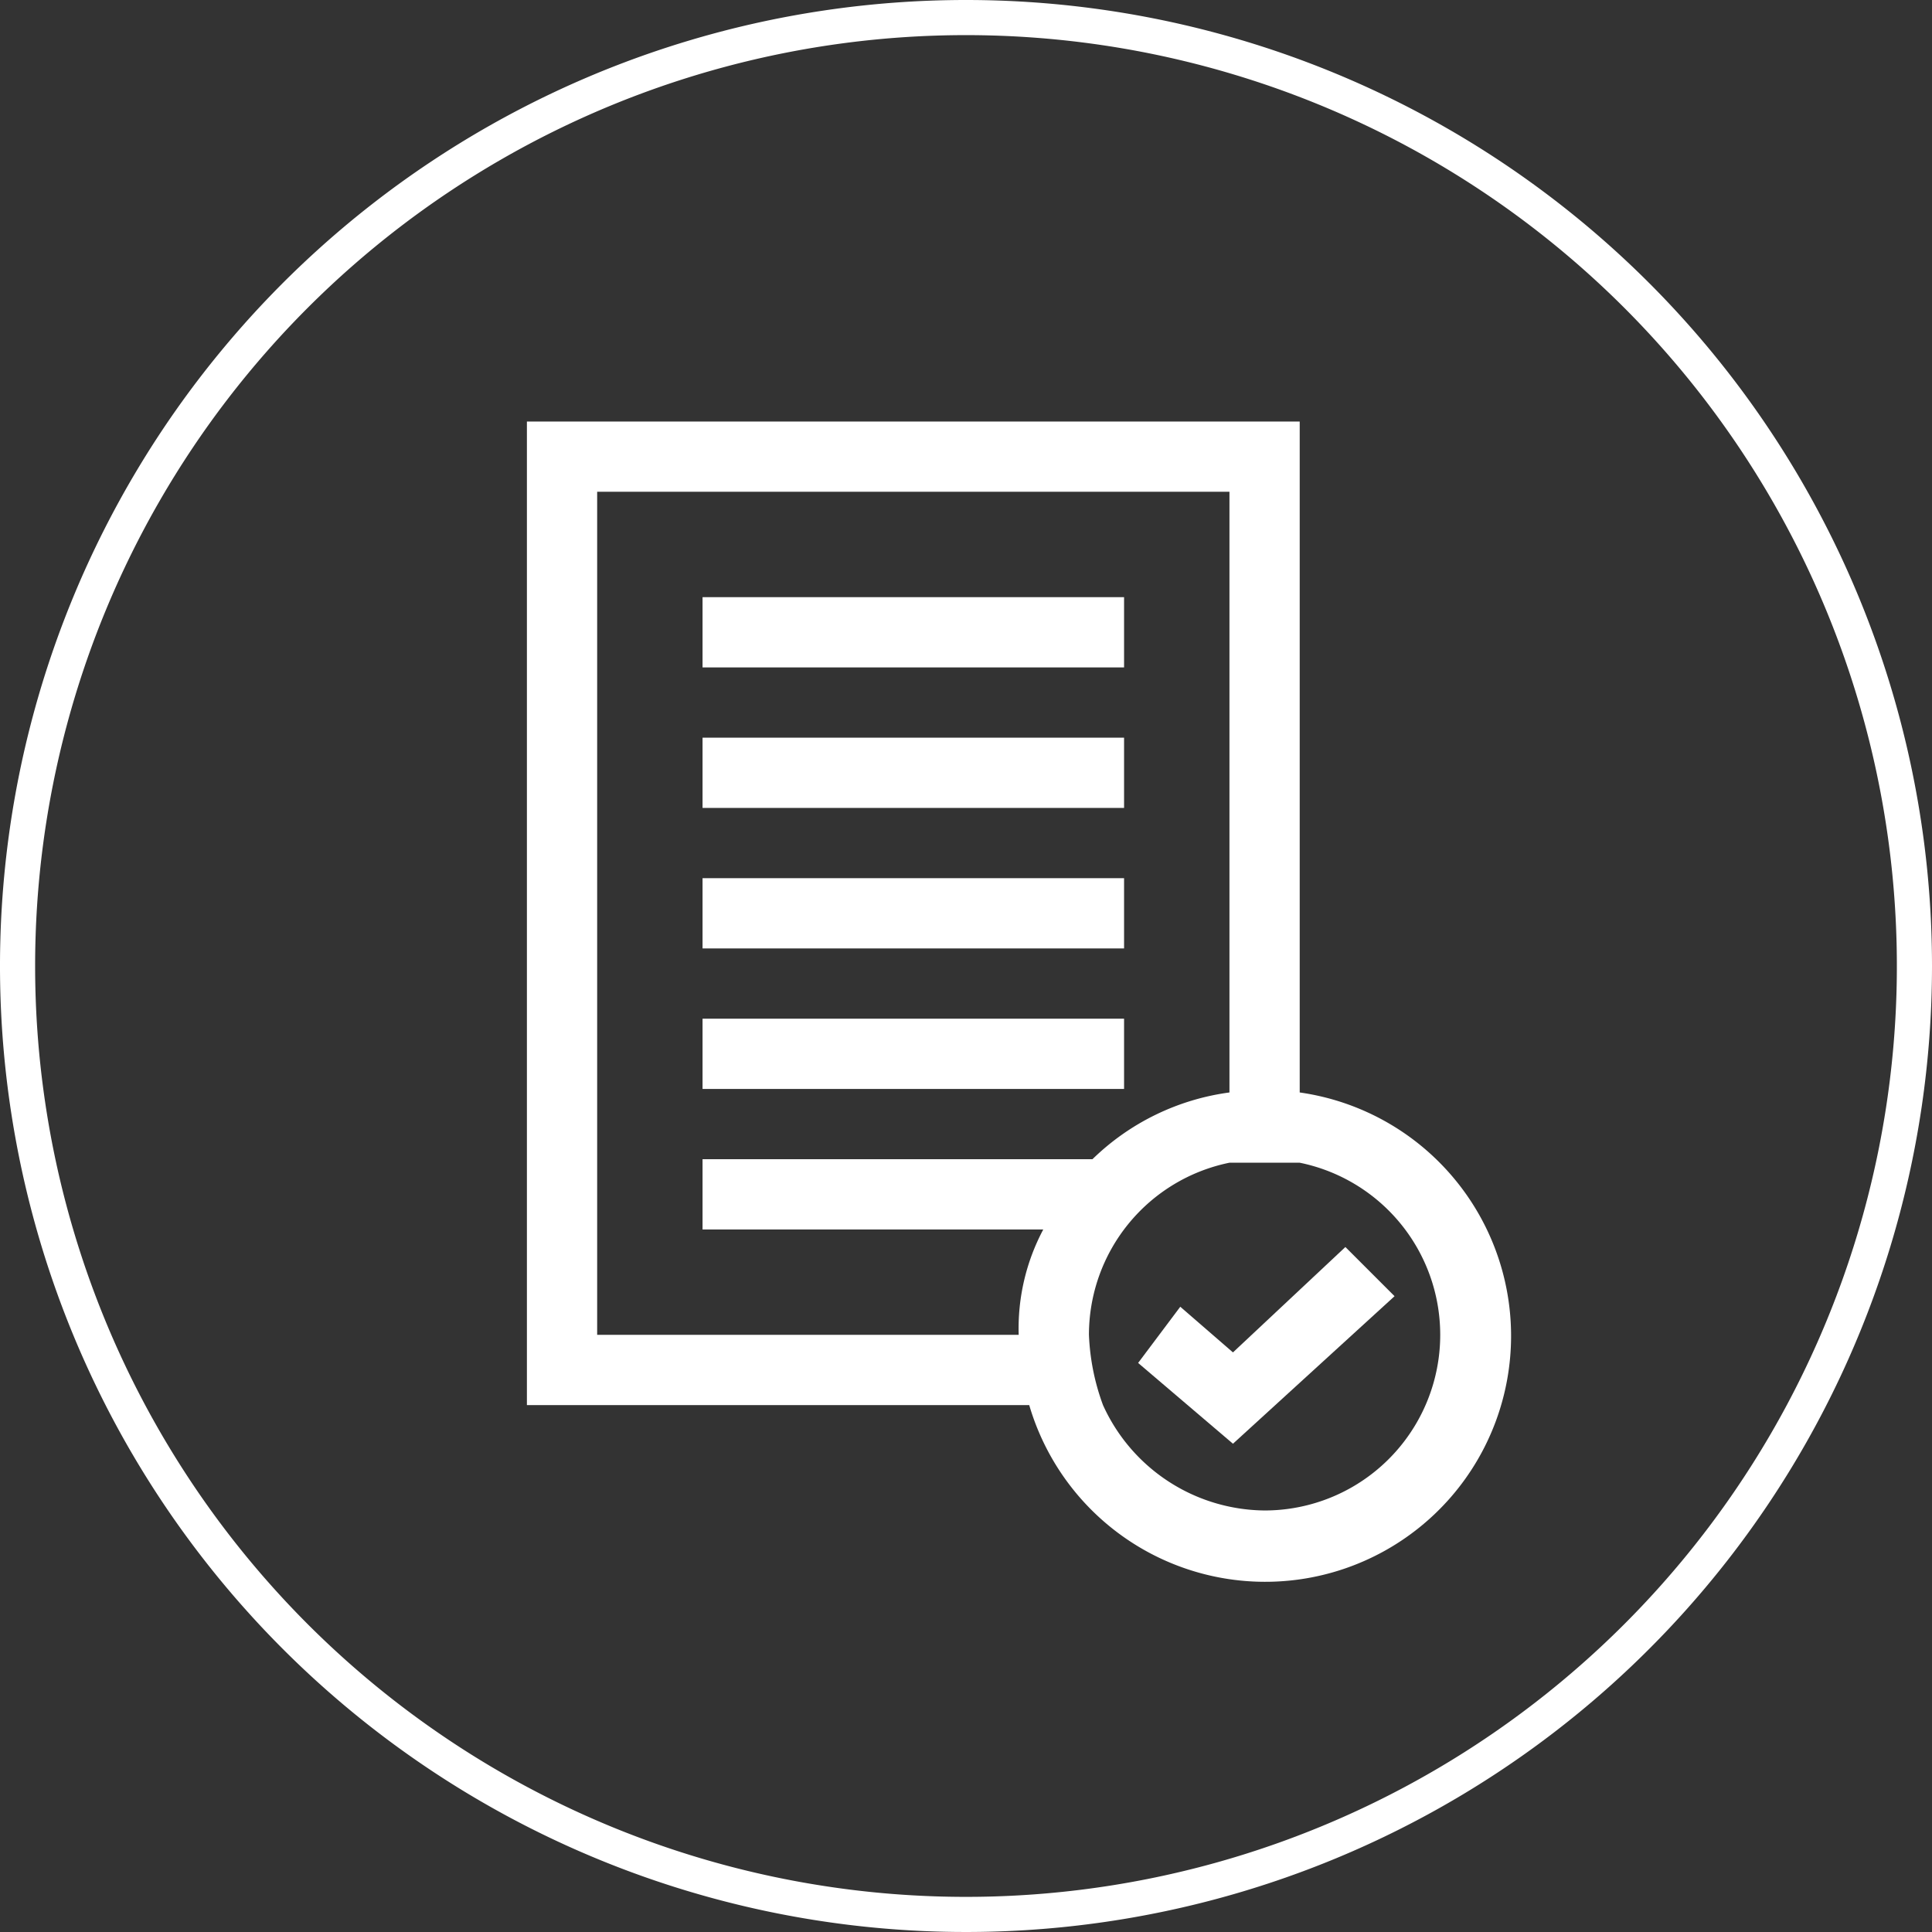
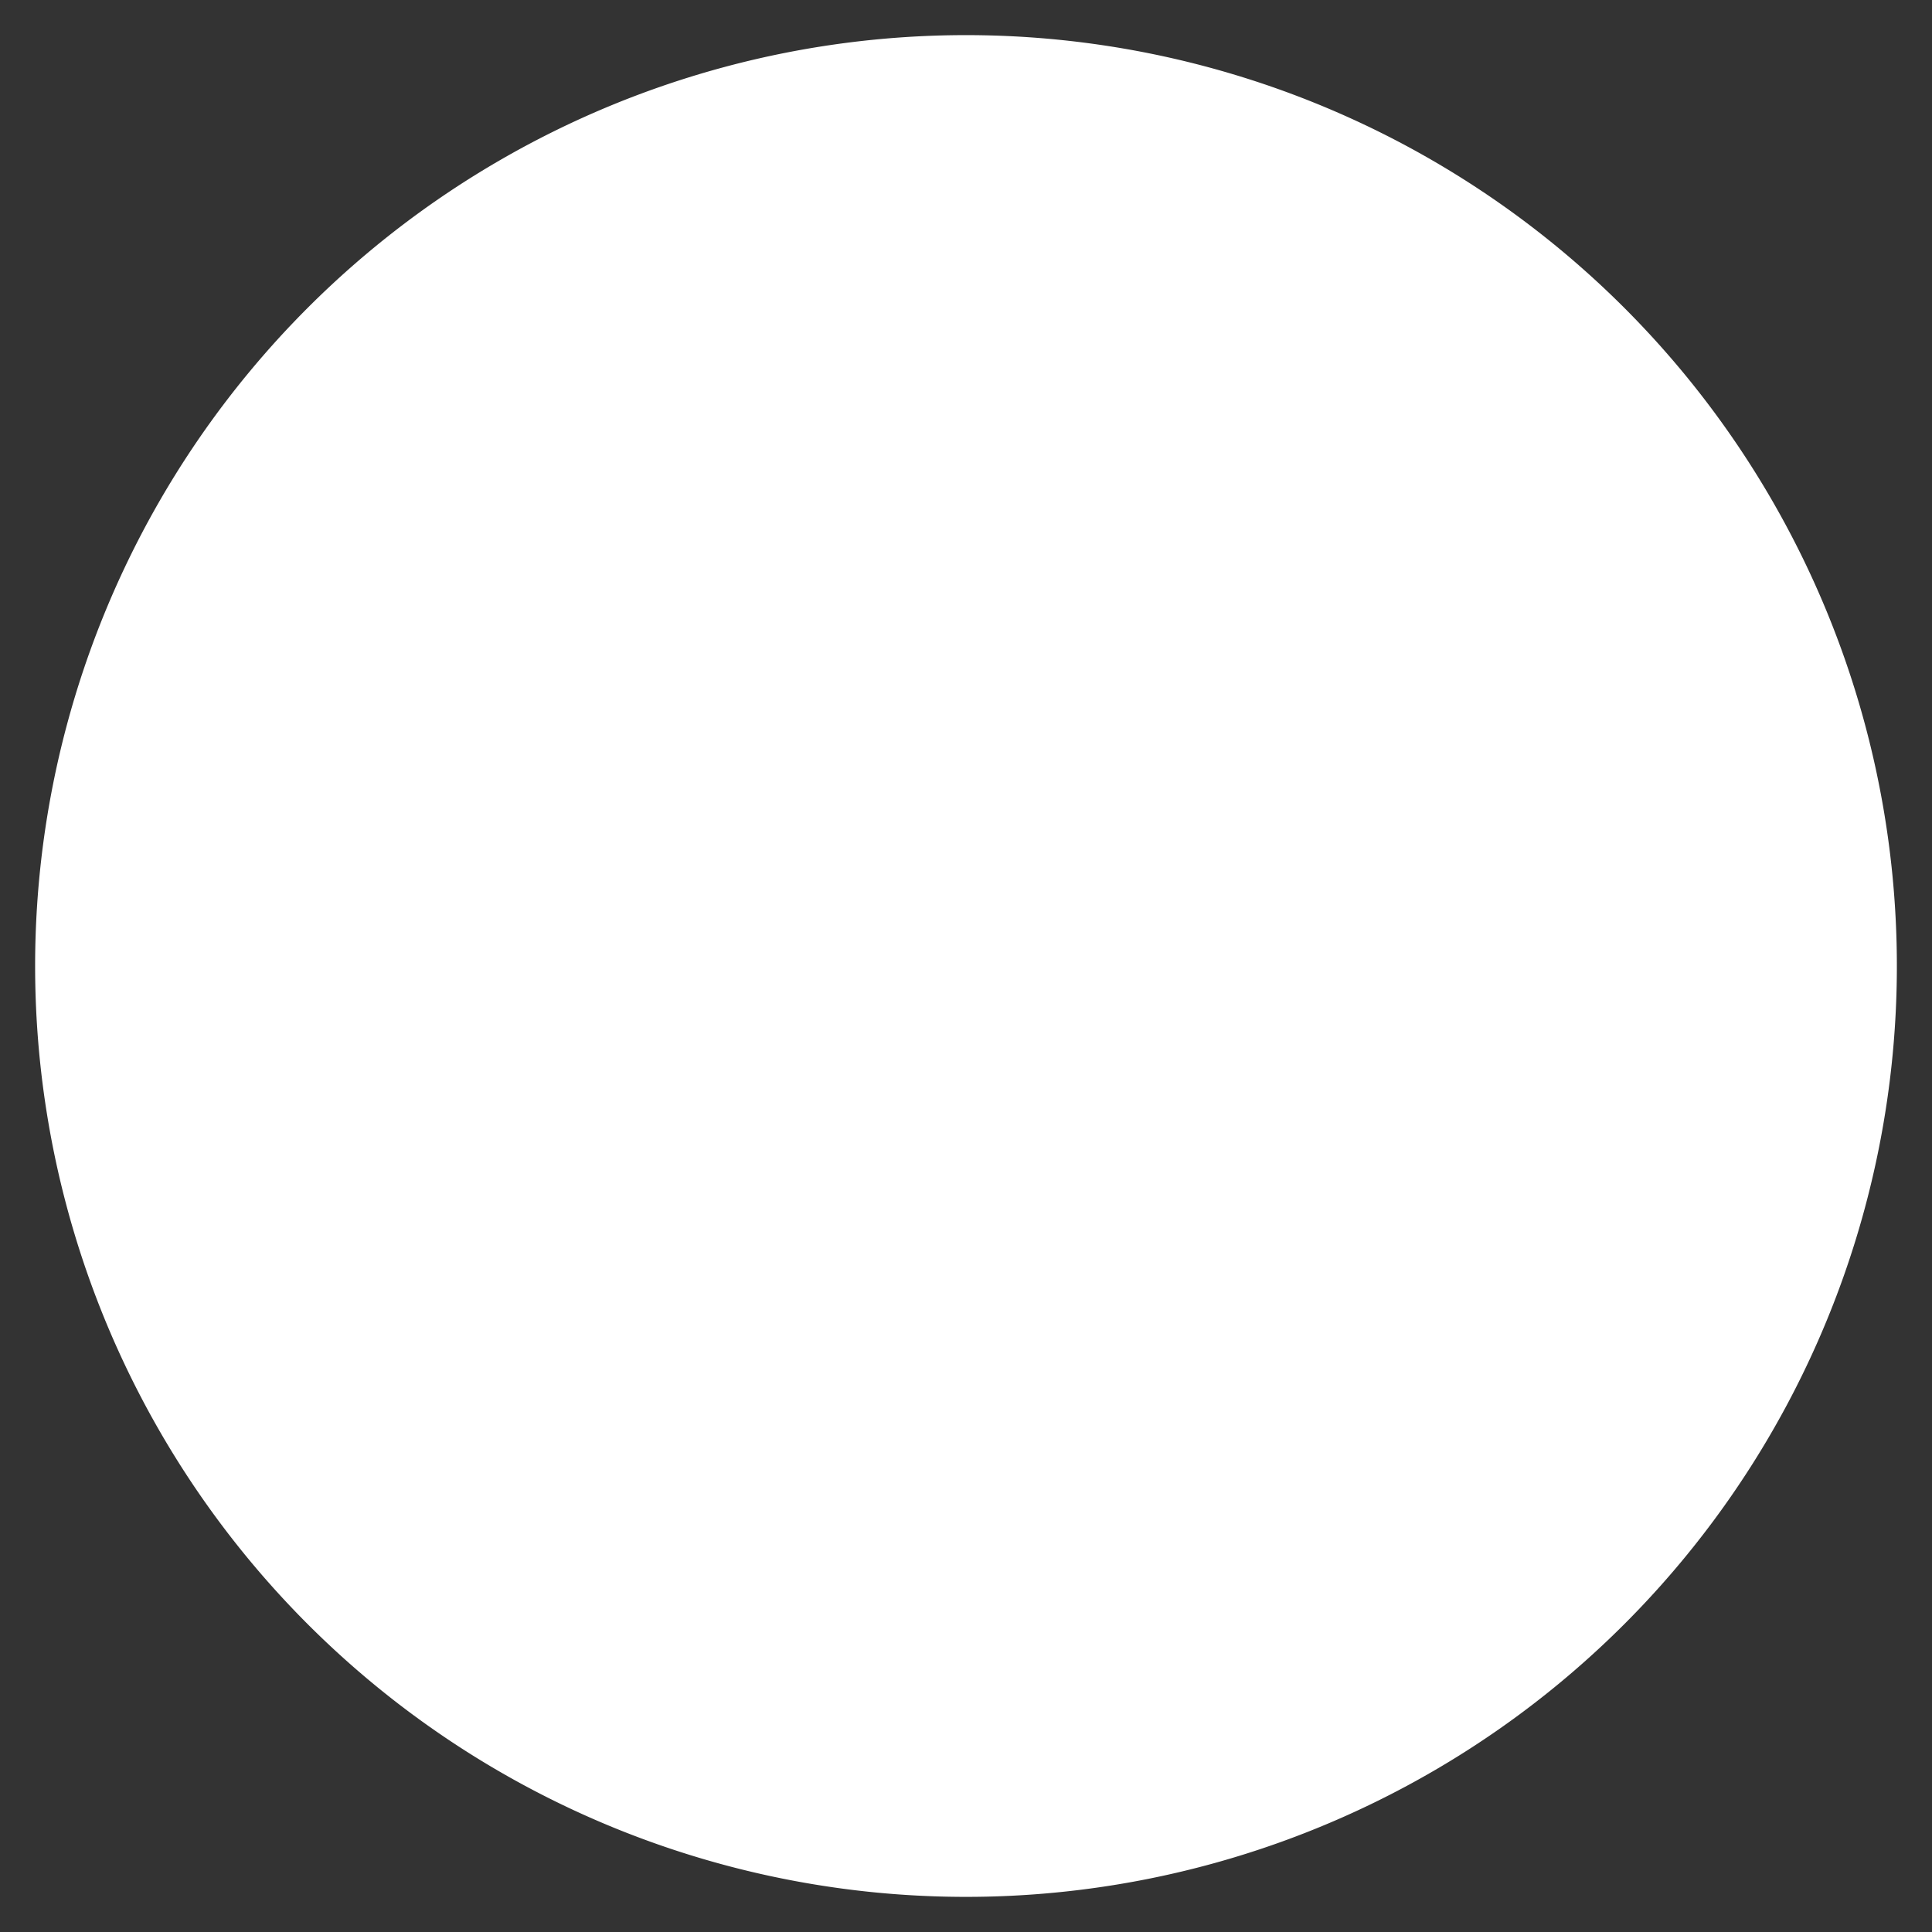
<svg xmlns="http://www.w3.org/2000/svg" width="55" height="55" viewBox="0 0 55 55">
  <rect x="0" y="0" width="55" height="55" fill="#333333" stroke="none" />
  <title>Features-138w-55x55</title>
  <g id="Layer_2" data-name="Layer 2">
    <g id="Features">
      <g id="_138" data-name="138">
-         <rect width="55" height="55" fill="none" />
-         <path d="M27.5,1A26.5,26.5,0,1,1,1,27.5,26.5,26.5,0,0,1,27.5,1m0-1A27.5,27.5,0,1,0,55,27.5,27.5,27.5,0,0,0,27.5,0Z" fill="#fff" />
+         <path d="M27.5,1A26.5,26.5,0,1,1,1,27.5,26.5,26.5,0,0,1,27.5,1m0-1Z" fill="#fff" />
        <rect x="20" y="29" width="12" height="2" fill="#fff" />
        <rect x="20" y="25" width="12" height="2" fill="#fff" />
        <rect x="20" y="21" width="12" height="2" fill="#fff" />
        <rect x="20" y="17" width="12" height="2" fill="#fff" />
        <path d="M37,31.1V12H15V40H29.3A7,7,0,1,0,37,31.1ZM29,38H17V14H35V31.1A6.9,6.9,0,0,0,31.1,33H20v2h9.7A6,6,0,0,0,29,38Zm7,5a5.1,5.1,0,0,1-4.6-3,6.5,6.5,0,0,1-.4-2h0a5,5,0,0,1,4-4.9h2A5,5,0,0,1,41,38,5,5,0,0,1,36,43Z" fill="#fff" />
        <polygon points="38.3 35.5 35.1 38.5 33.6 37.2 32.4 38.8 35.1 41.1 39.7 36.9 38.3 35.5" fill="#fff" />
      </g>
    </g>
  </g>
</svg>